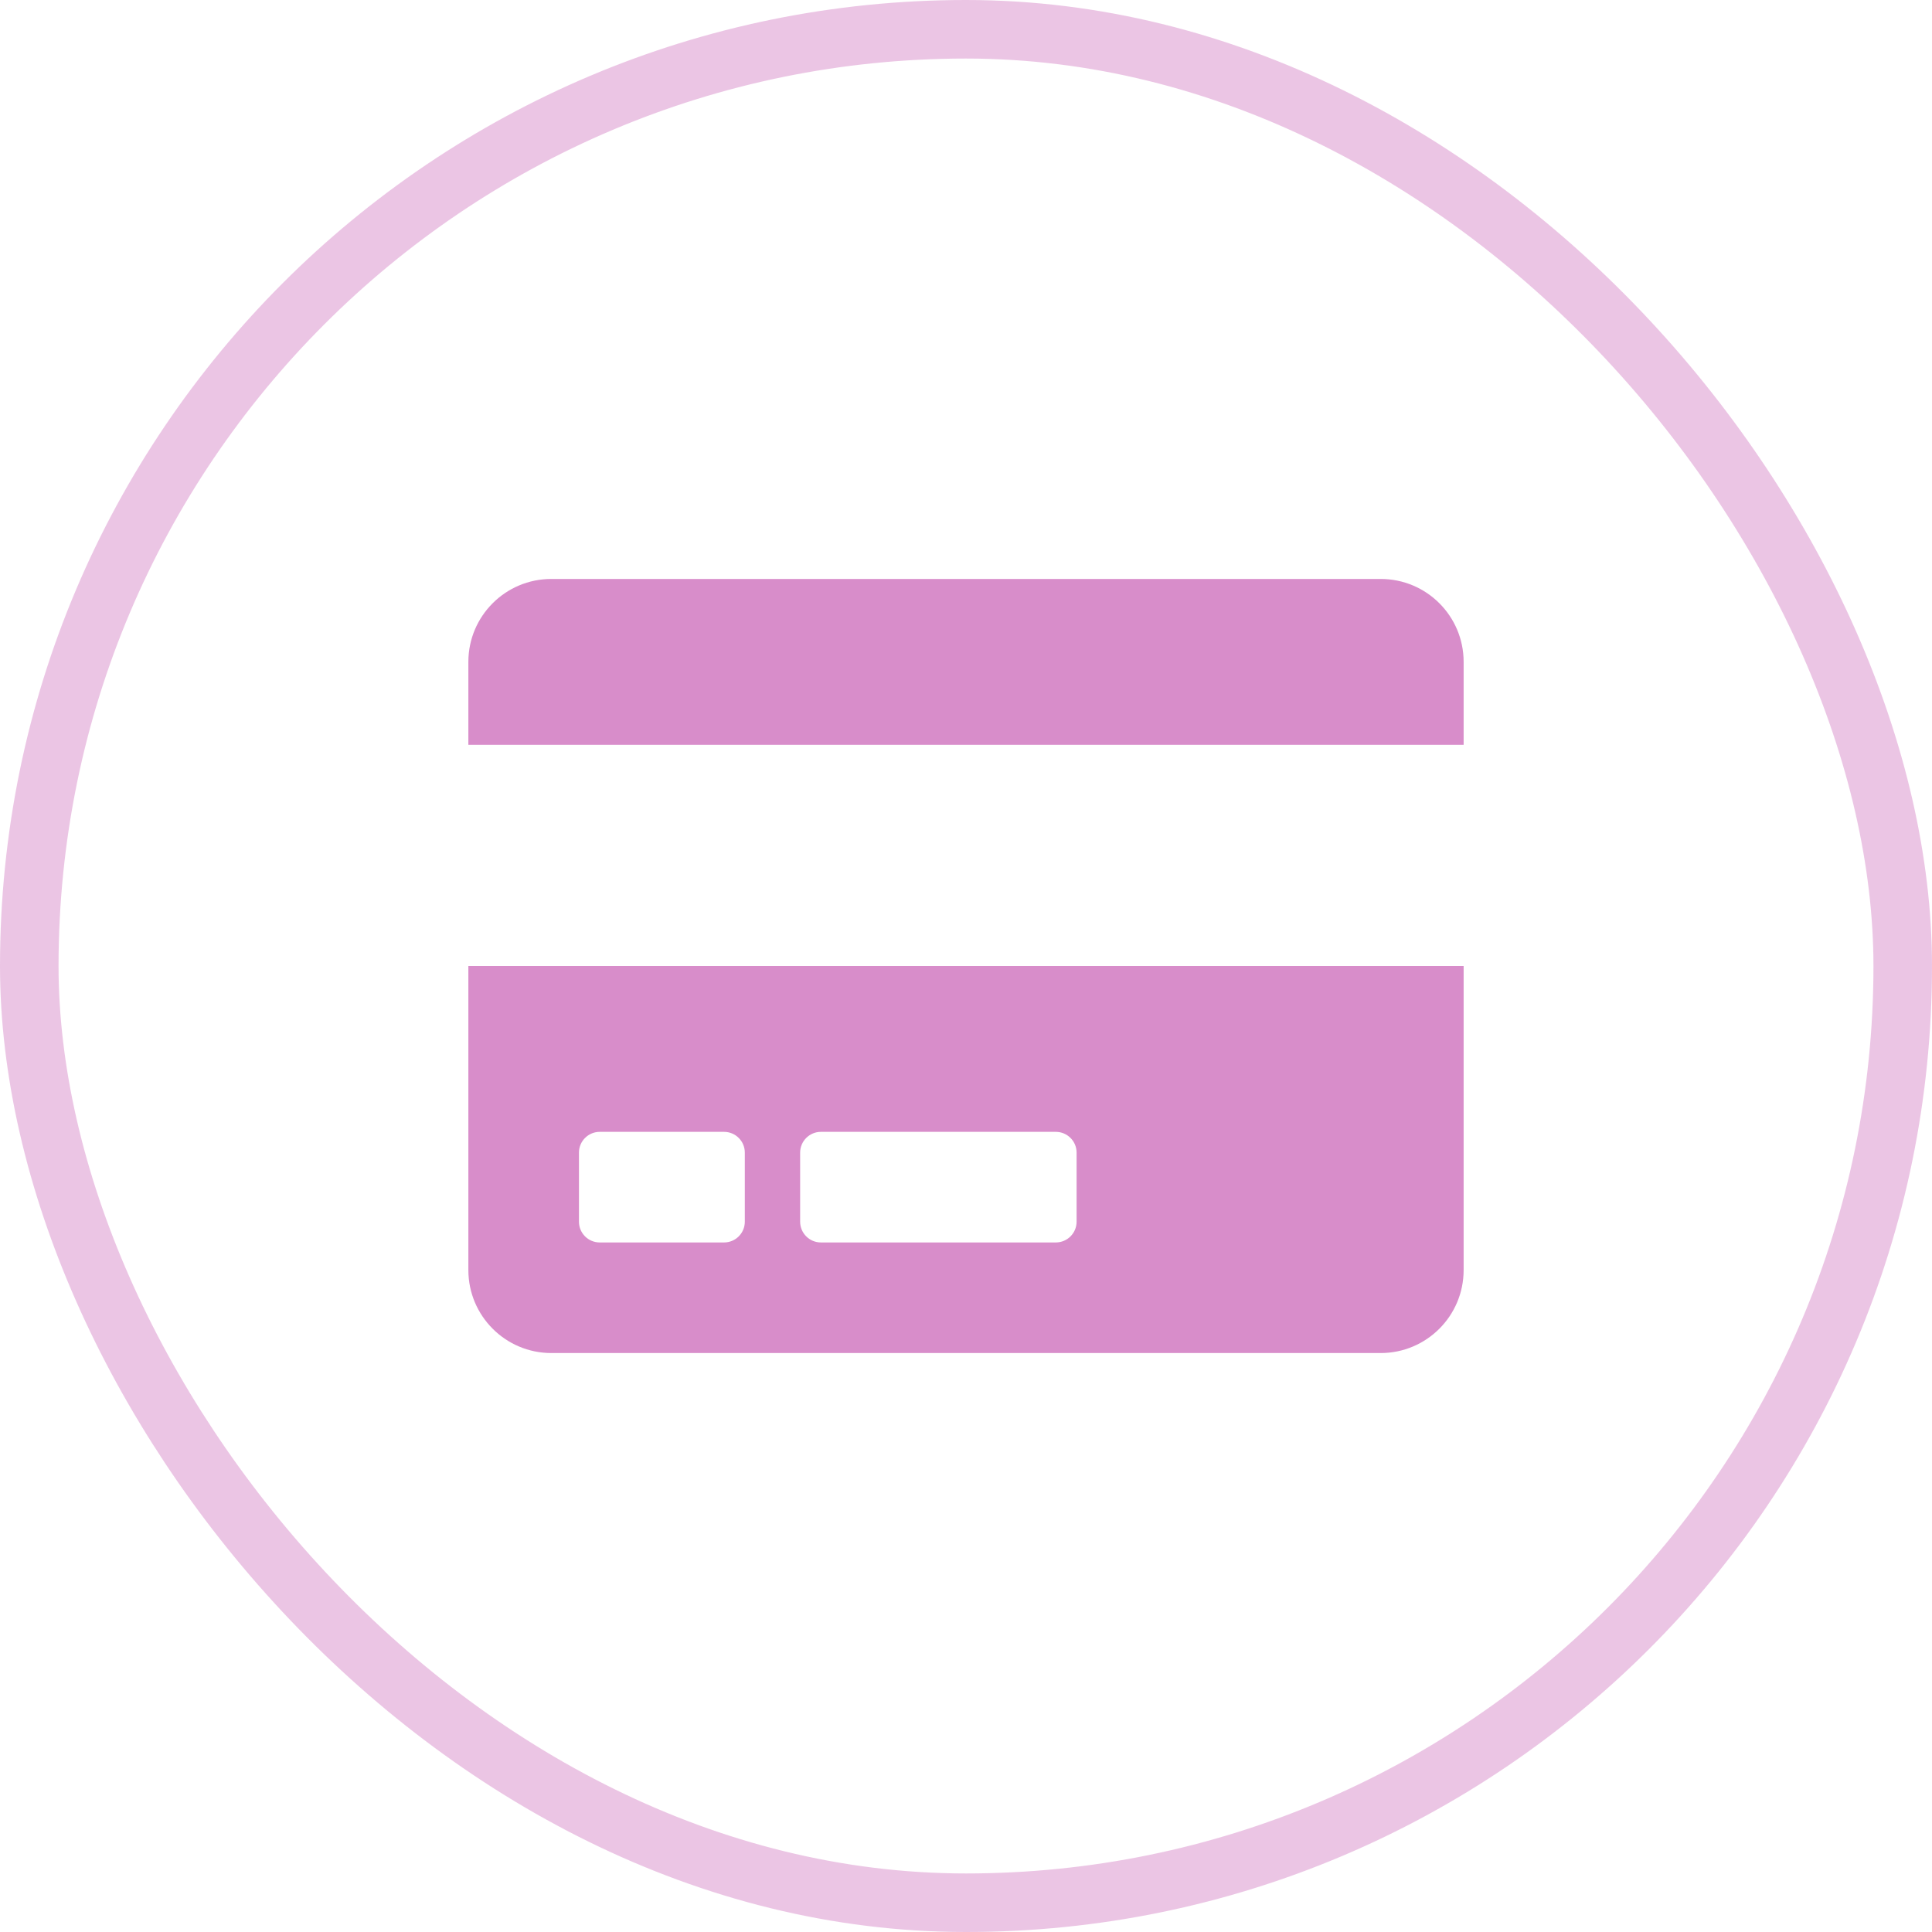
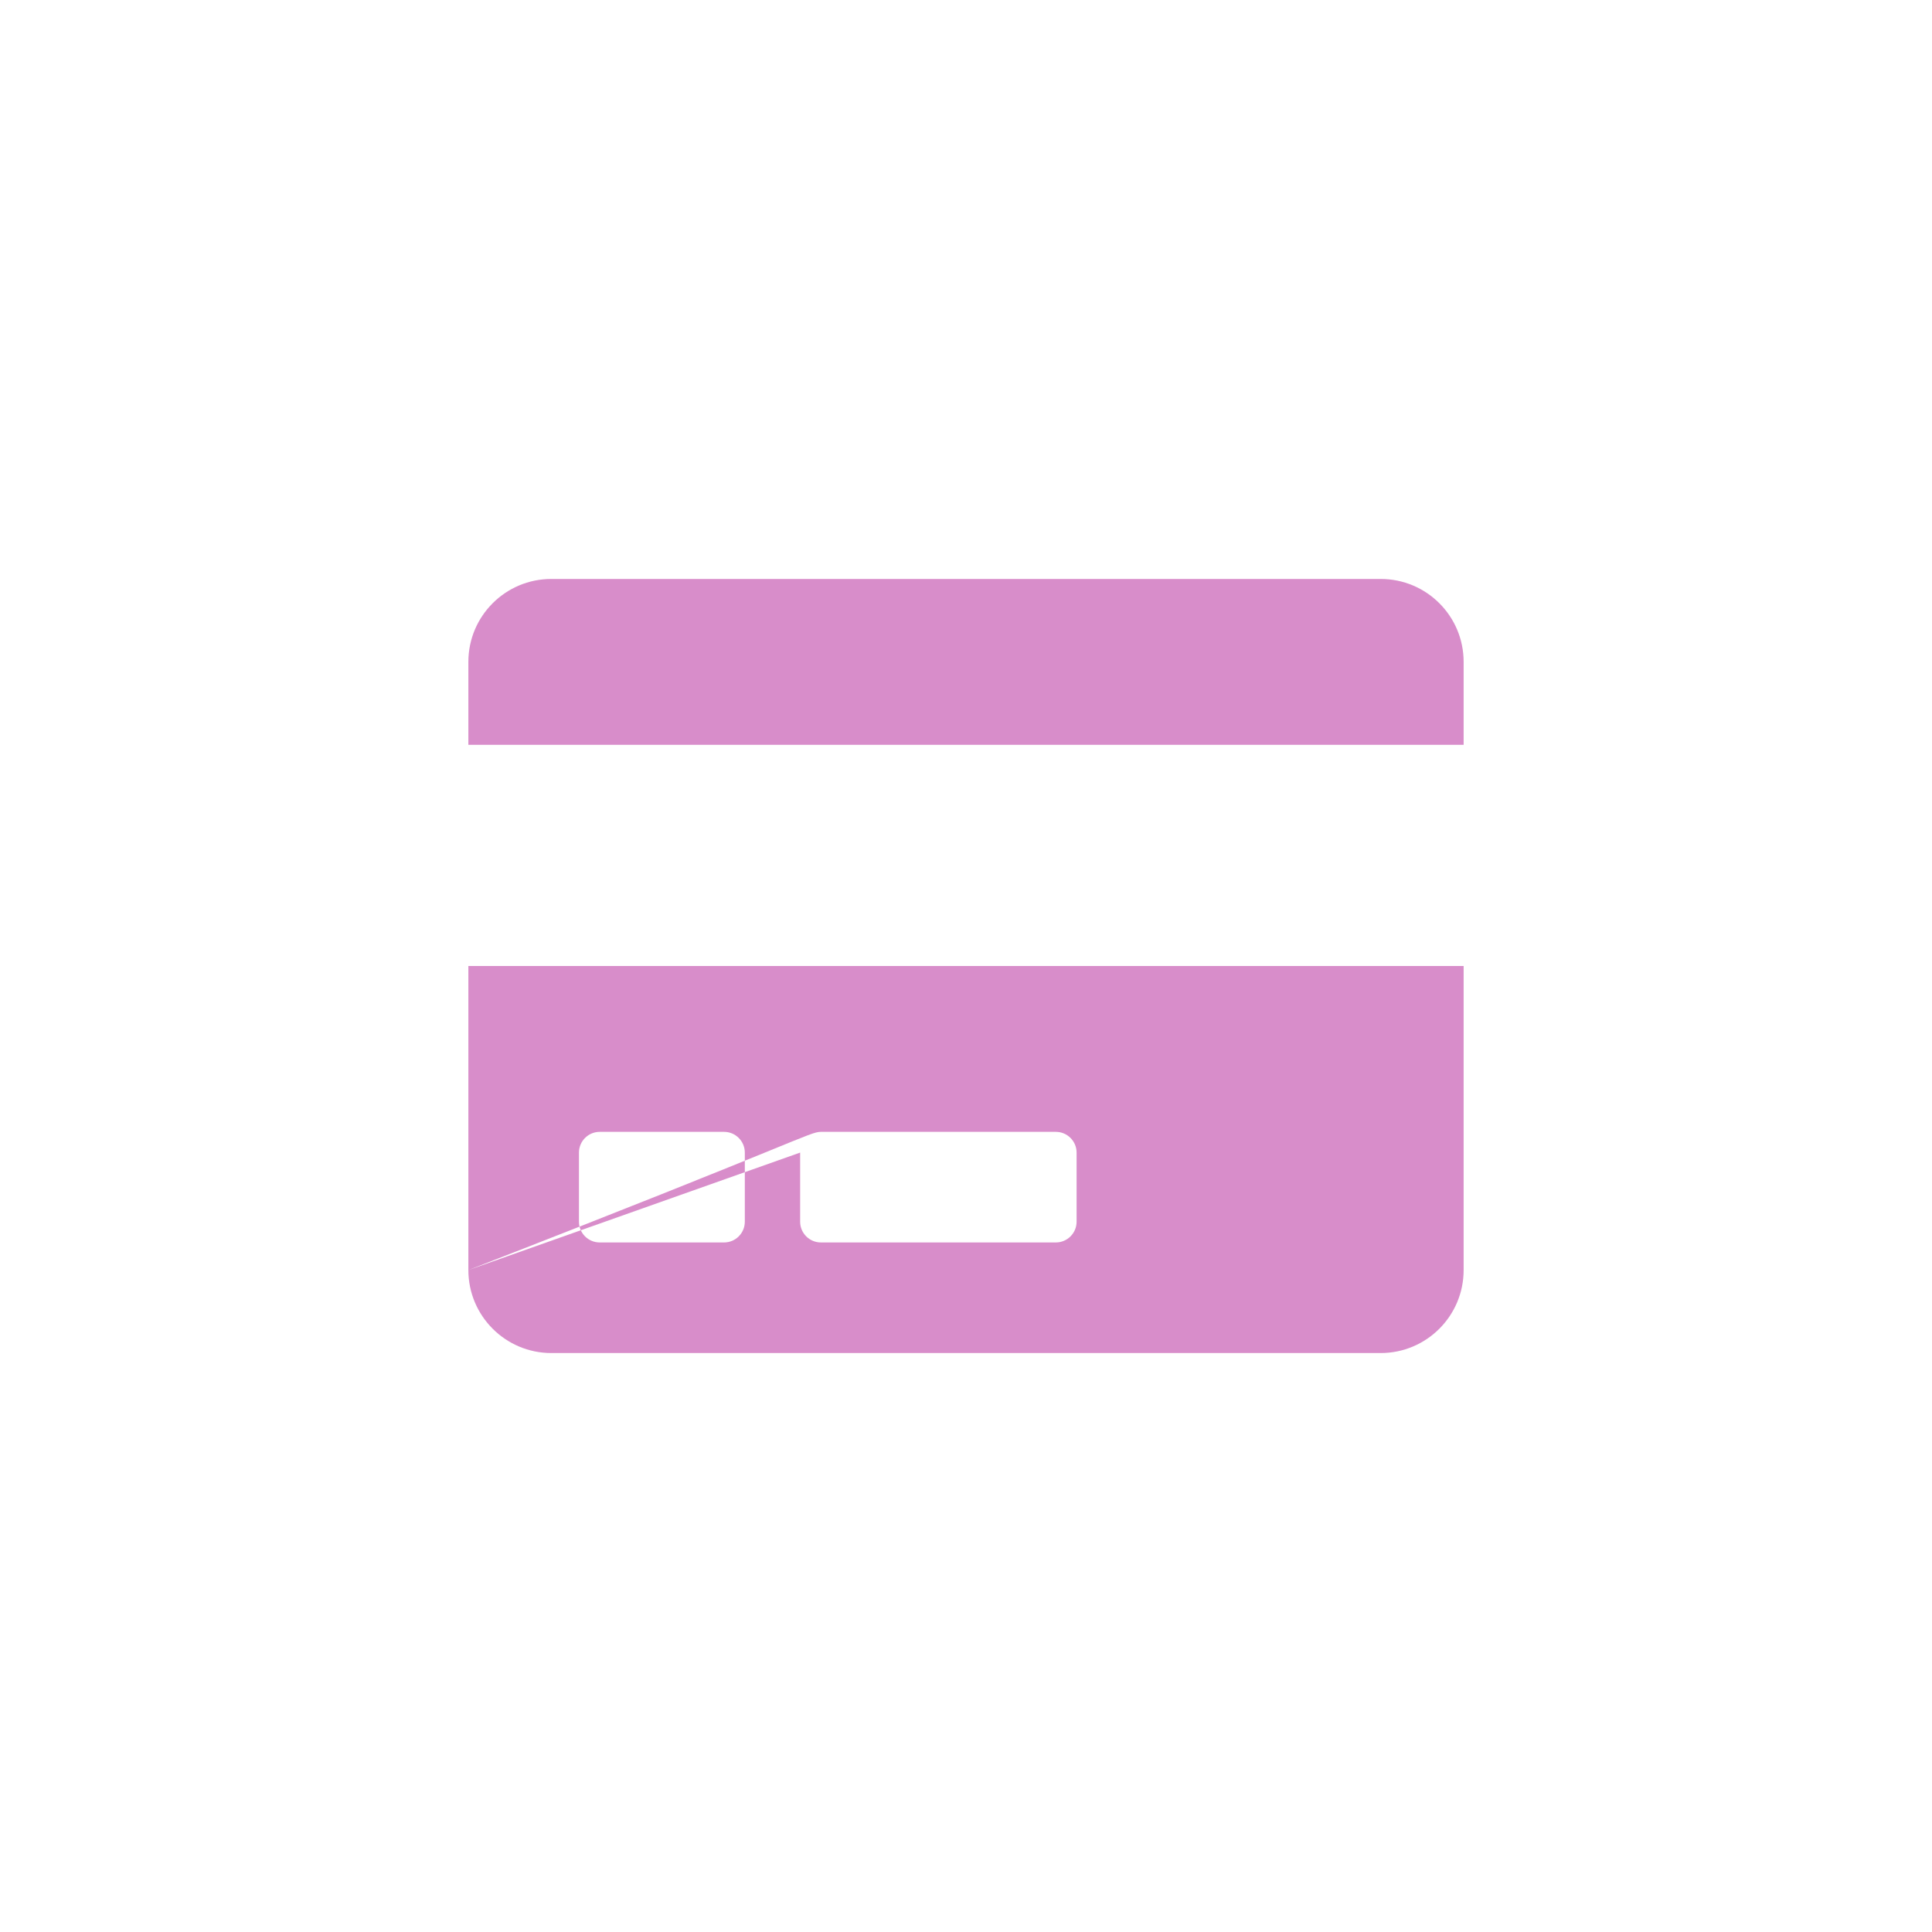
<svg xmlns="http://www.w3.org/2000/svg" width="33" height="33" viewBox="0 0 33 33" fill="none">
-   <rect x="0.5" y="0.5" width="32" height="32" rx="16" stroke="#D88DCA" stroke-opacity="0.5" />
-   <path d="M8 21.694C8 22.476 8.635 23.111 9.417 23.111H23.583C24.366 23.111 25 22.476 25 21.694V16.5H8V21.694ZM13.667 19.687C13.667 19.492 13.826 19.333 14.021 19.333H18.035C18.23 19.333 18.389 19.492 18.389 19.687V20.868C18.389 21.063 18.23 21.222 18.035 21.222H14.021C13.826 21.222 13.667 21.063 13.667 20.868V19.687ZM9.889 19.687C9.889 19.492 10.048 19.333 10.243 19.333H12.368C12.563 19.333 12.722 19.492 12.722 19.687V20.868C12.722 21.063 12.563 21.222 12.368 21.222H10.243C10.048 21.222 9.889 21.063 9.889 20.868V19.687ZM25 11.305V12.722H8V11.305C8 10.523 8.635 9.889 9.417 9.889H23.583C24.366 9.889 25 10.523 25 11.305Z" fill="#D88DCA" />
+   <path d="M8 21.694C8 22.476 8.635 23.111 9.417 23.111H23.583C24.366 23.111 25 22.476 25 21.694V16.5H8V21.694ZC13.667 19.492 13.826 19.333 14.021 19.333H18.035C18.23 19.333 18.389 19.492 18.389 19.687V20.868C18.389 21.063 18.23 21.222 18.035 21.222H14.021C13.826 21.222 13.667 21.063 13.667 20.868V19.687ZM9.889 19.687C9.889 19.492 10.048 19.333 10.243 19.333H12.368C12.563 19.333 12.722 19.492 12.722 19.687V20.868C12.722 21.063 12.563 21.222 12.368 21.222H10.243C10.048 21.222 9.889 21.063 9.889 20.868V19.687ZM25 11.305V12.722H8V11.305C8 10.523 8.635 9.889 9.417 9.889H23.583C24.366 9.889 25 10.523 25 11.305Z" fill="#D88DCA" />
</svg>